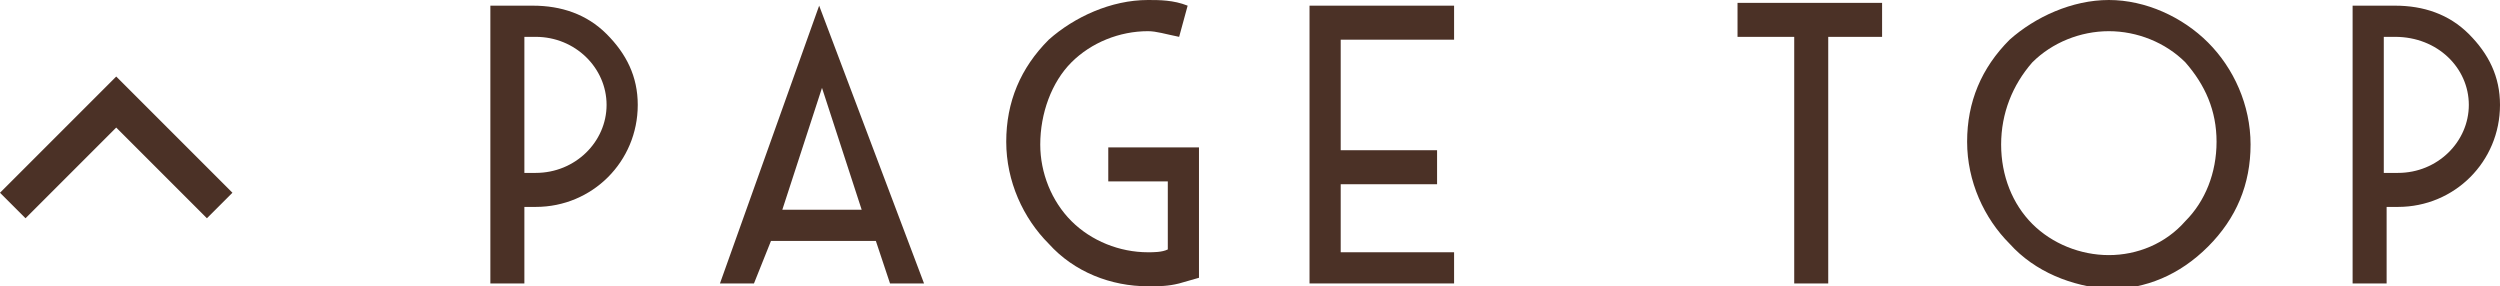
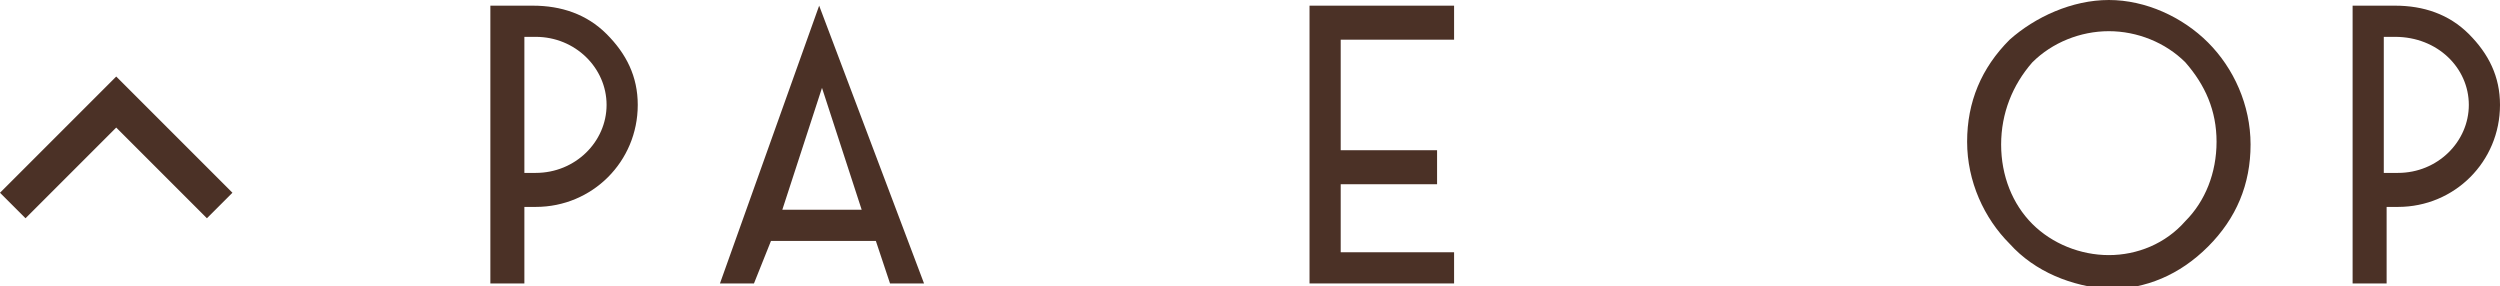
<svg xmlns="http://www.w3.org/2000/svg" version="1.1" id="レイヤー_1" x="0px" y="0px" width="88.2px" height="10.1px" viewBox="0 0 88.2 10.1" style="enable-background:new 0 0 88.2 10.1;" xml:space="preserve">
  <style type="text/css">
	.st0{fill:#4B3126;}
	.st1{fill-rule:evenodd;clip-rule:evenodd;fill:#4B3126;}
</style>
  <g>
    <path class="st0" d="M17.3,0.2h1.5c1,0,1.9,0.3,2.6,1c0.7,0.7,1.1,1.5,1.1,2.5c0,2-1.6,3.6-3.6,3.6h-0.4V10h-1.2V0.2z M18.9,6.1   c1.4,0,2.5-1.1,2.5-2.4s-1.1-2.4-2.5-2.4h-0.4v4.8H18.9z" />
    <path class="st0" d="M28.9,0.2L28.9,0.2l3.7,9.8h-1.2l-0.5-1.5h-3.7L26.6,10h-1.2L28.9,0.2z M30.4,7.4L29,3.1l-1.4,4.3H30.4z" />
-     <path class="st0" d="M37,8.6c-0.9-0.9-1.5-2.2-1.5-3.6c0-1.4,0.5-2.6,1.5-3.6C37.9,0.6,39.2,0,40.5,0c0.4,0,0.9,0,1.4,0.2l-0.3,1.1   c-0.5-0.1-0.8-0.2-1.1-0.2c-1,0-2,0.4-2.7,1.1S36.7,4,36.7,5.1c0,1,0.4,2,1.1,2.7s1.7,1.1,2.7,1.1c0.2,0,0.5,0,0.7-0.1V6.4h-2.1   V5.2h3.2v4.6L41.6,10c-0.4,0.1-0.7,0.1-1.1,0.1C39.2,10.1,37.9,9.6,37,8.6z" />
    <path class="st0" d="M46.2,0.2h5.1v1.2h-4v3.9h3.4v1.2h-3.4v2.4h4V10h-5.1V0.2z" />
-     <path class="st0" d="M63.3,1.3h-2V0.1h5.1v1.2h-1.9V10h-1.2V1.3z" />
    <path class="st0" d="M70.9,8.6c-0.9-0.9-1.5-2.2-1.5-3.6c0-1.4,0.5-2.6,1.5-3.6C71.8,0.6,73.1,0,74.4,0c1.3,0,2.6,0.6,3.5,1.5   c0.9,0.9,1.5,2.2,1.5,3.6c0,1.4-0.5,2.6-1.5,3.6s-2.2,1.5-3.5,1.5C73.1,10.1,71.8,9.6,70.9,8.6z M77.1,7.8c0.7-0.7,1.1-1.7,1.1-2.8   c0-1.1-0.4-2-1.1-2.8c-0.7-0.7-1.7-1.1-2.7-1.1s-2,0.4-2.7,1.1C71,3,70.6,4,70.6,5.1c0,1.1,0.4,2.1,1.1,2.8C72.4,8.6,73.4,9,74.4,9   S76.4,8.6,77.1,7.8z" />
    <path class="st0" d="M83,0.2h1.5c1,0,1.9,0.3,2.6,1c0.7,0.7,1.1,1.5,1.1,2.5c0,2-1.6,3.6-3.6,3.6h-0.4V10H83V0.2z M84.6,6.1   c1.4,0,2.5-1.1,2.5-2.4S86,1.3,84.5,1.3h-0.4v4.8H84.6z" />
  </g>
  <path class="st1" d="M8.2,6.8L4.1,2.7L0,6.8l0.9,0.9l3.2-3.2l3.2,3.2L8.2,6.8z" />
</svg>